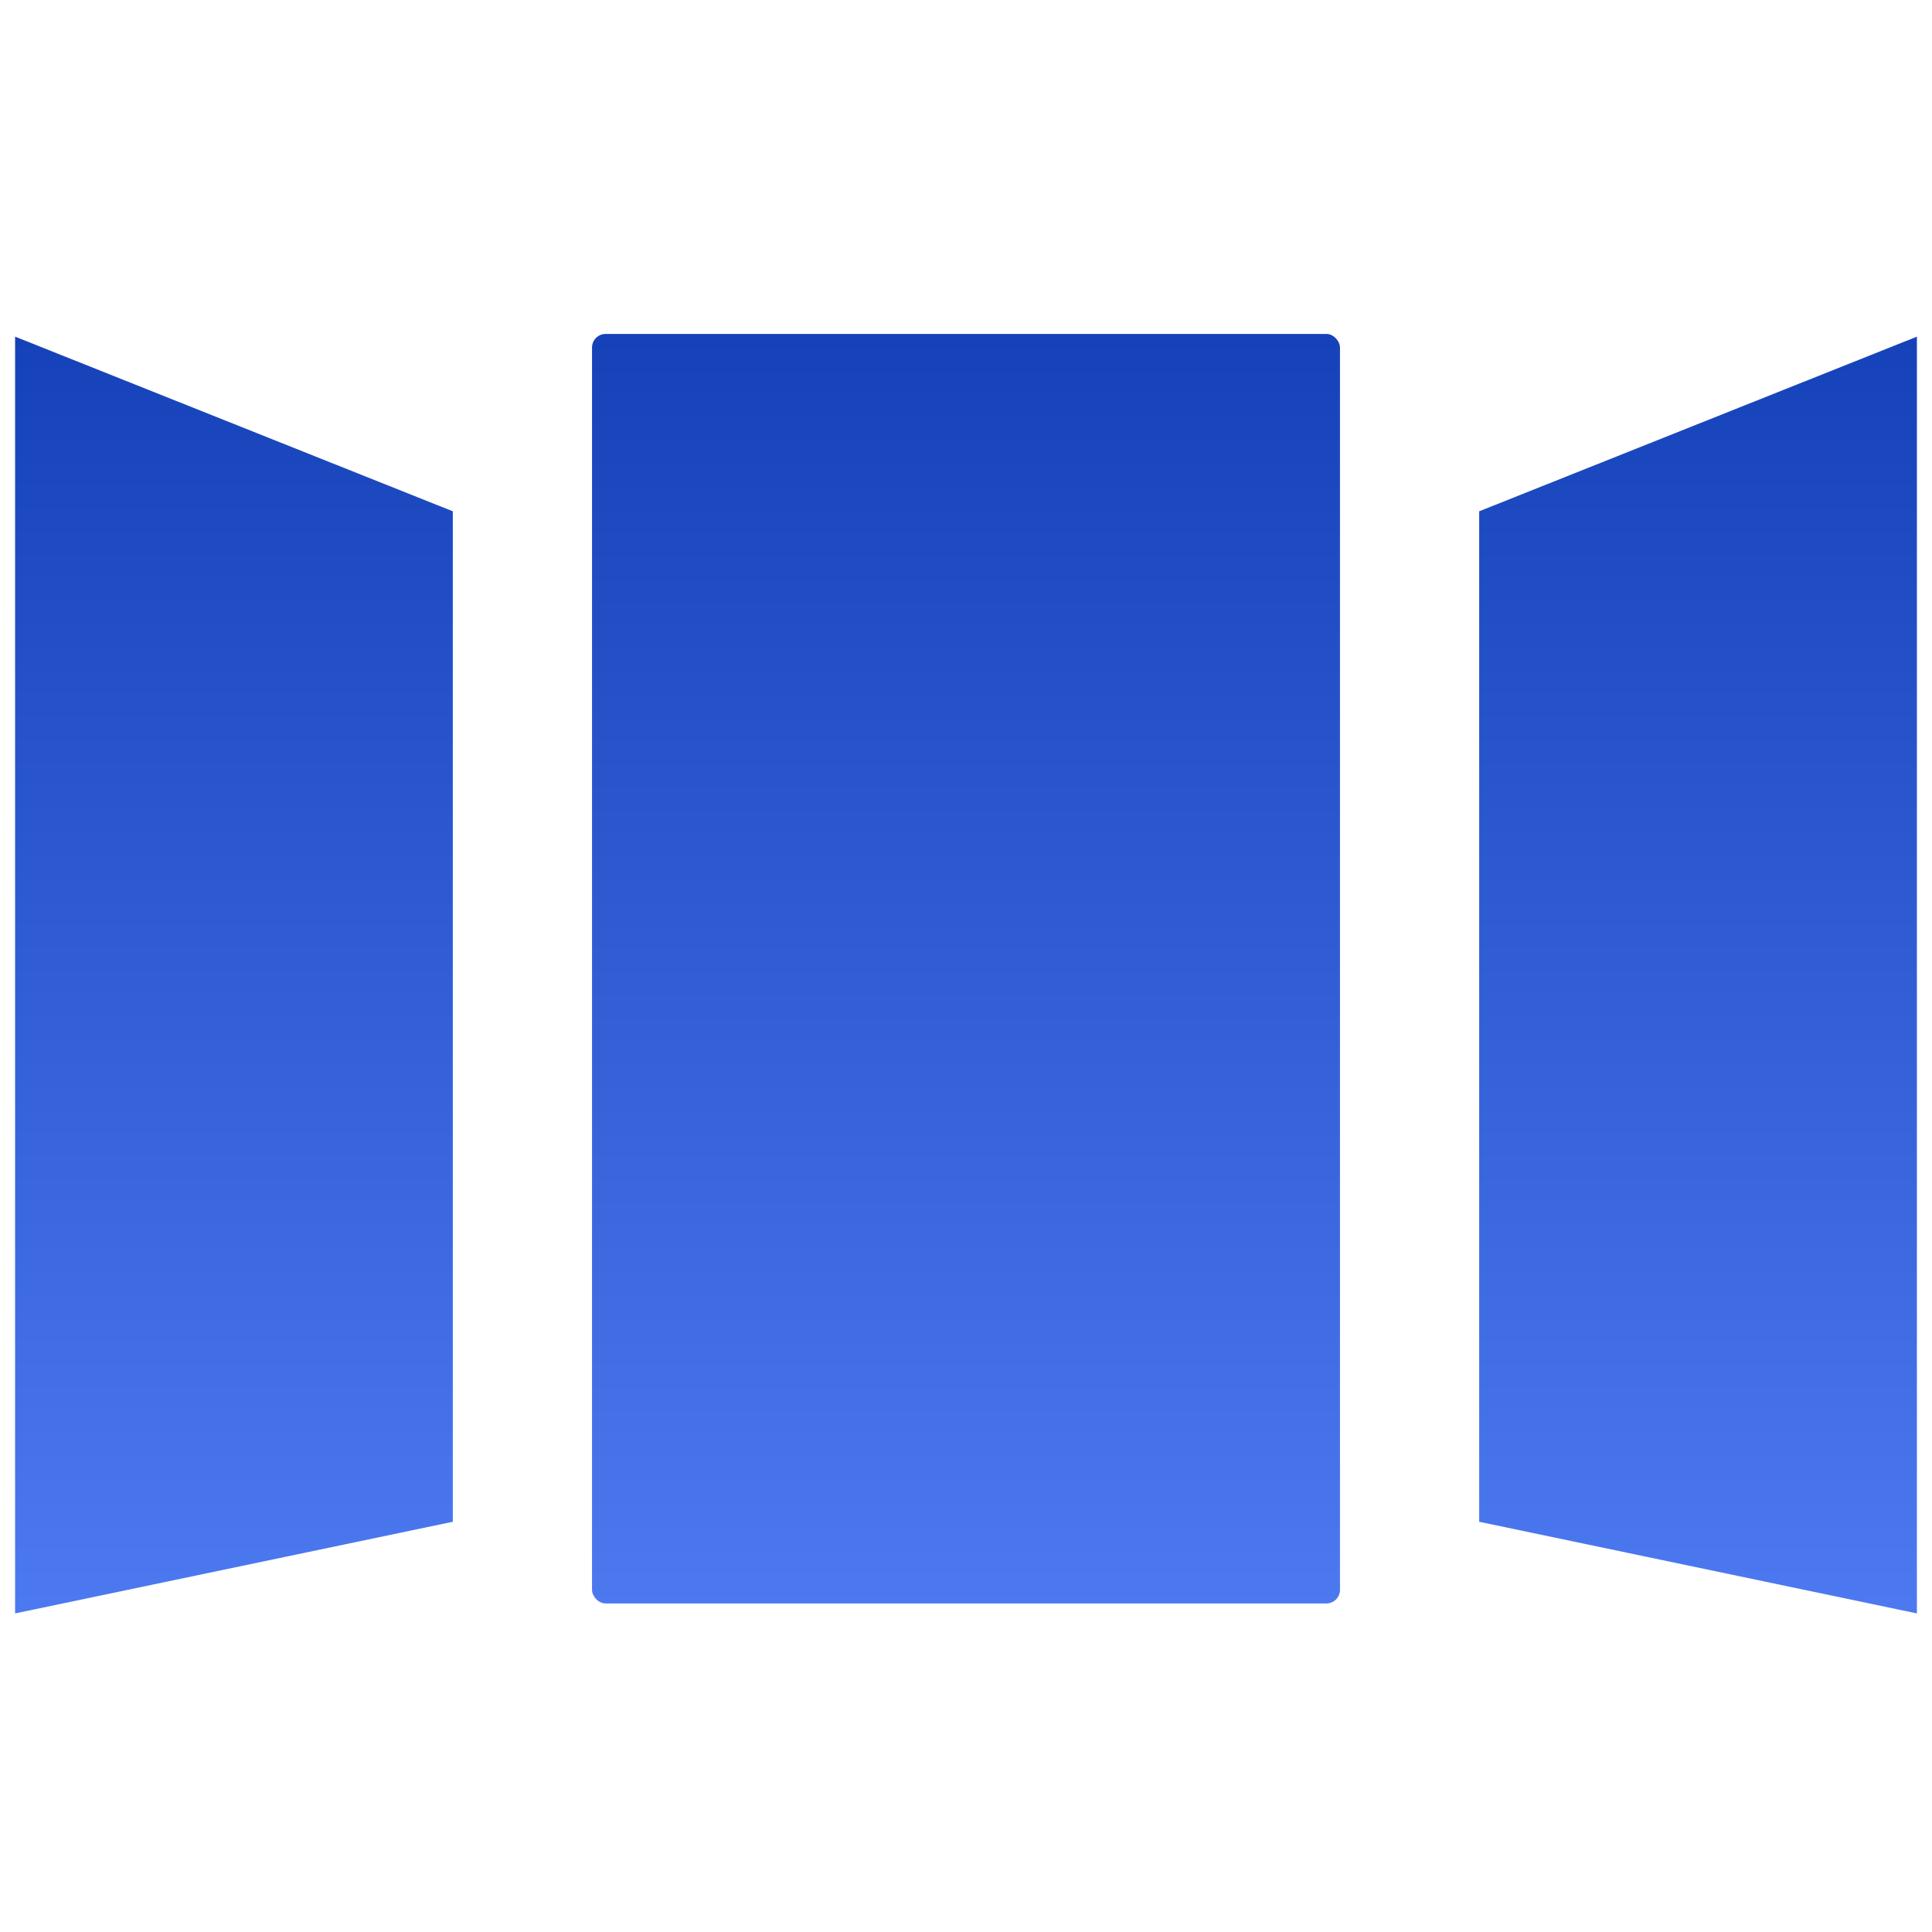
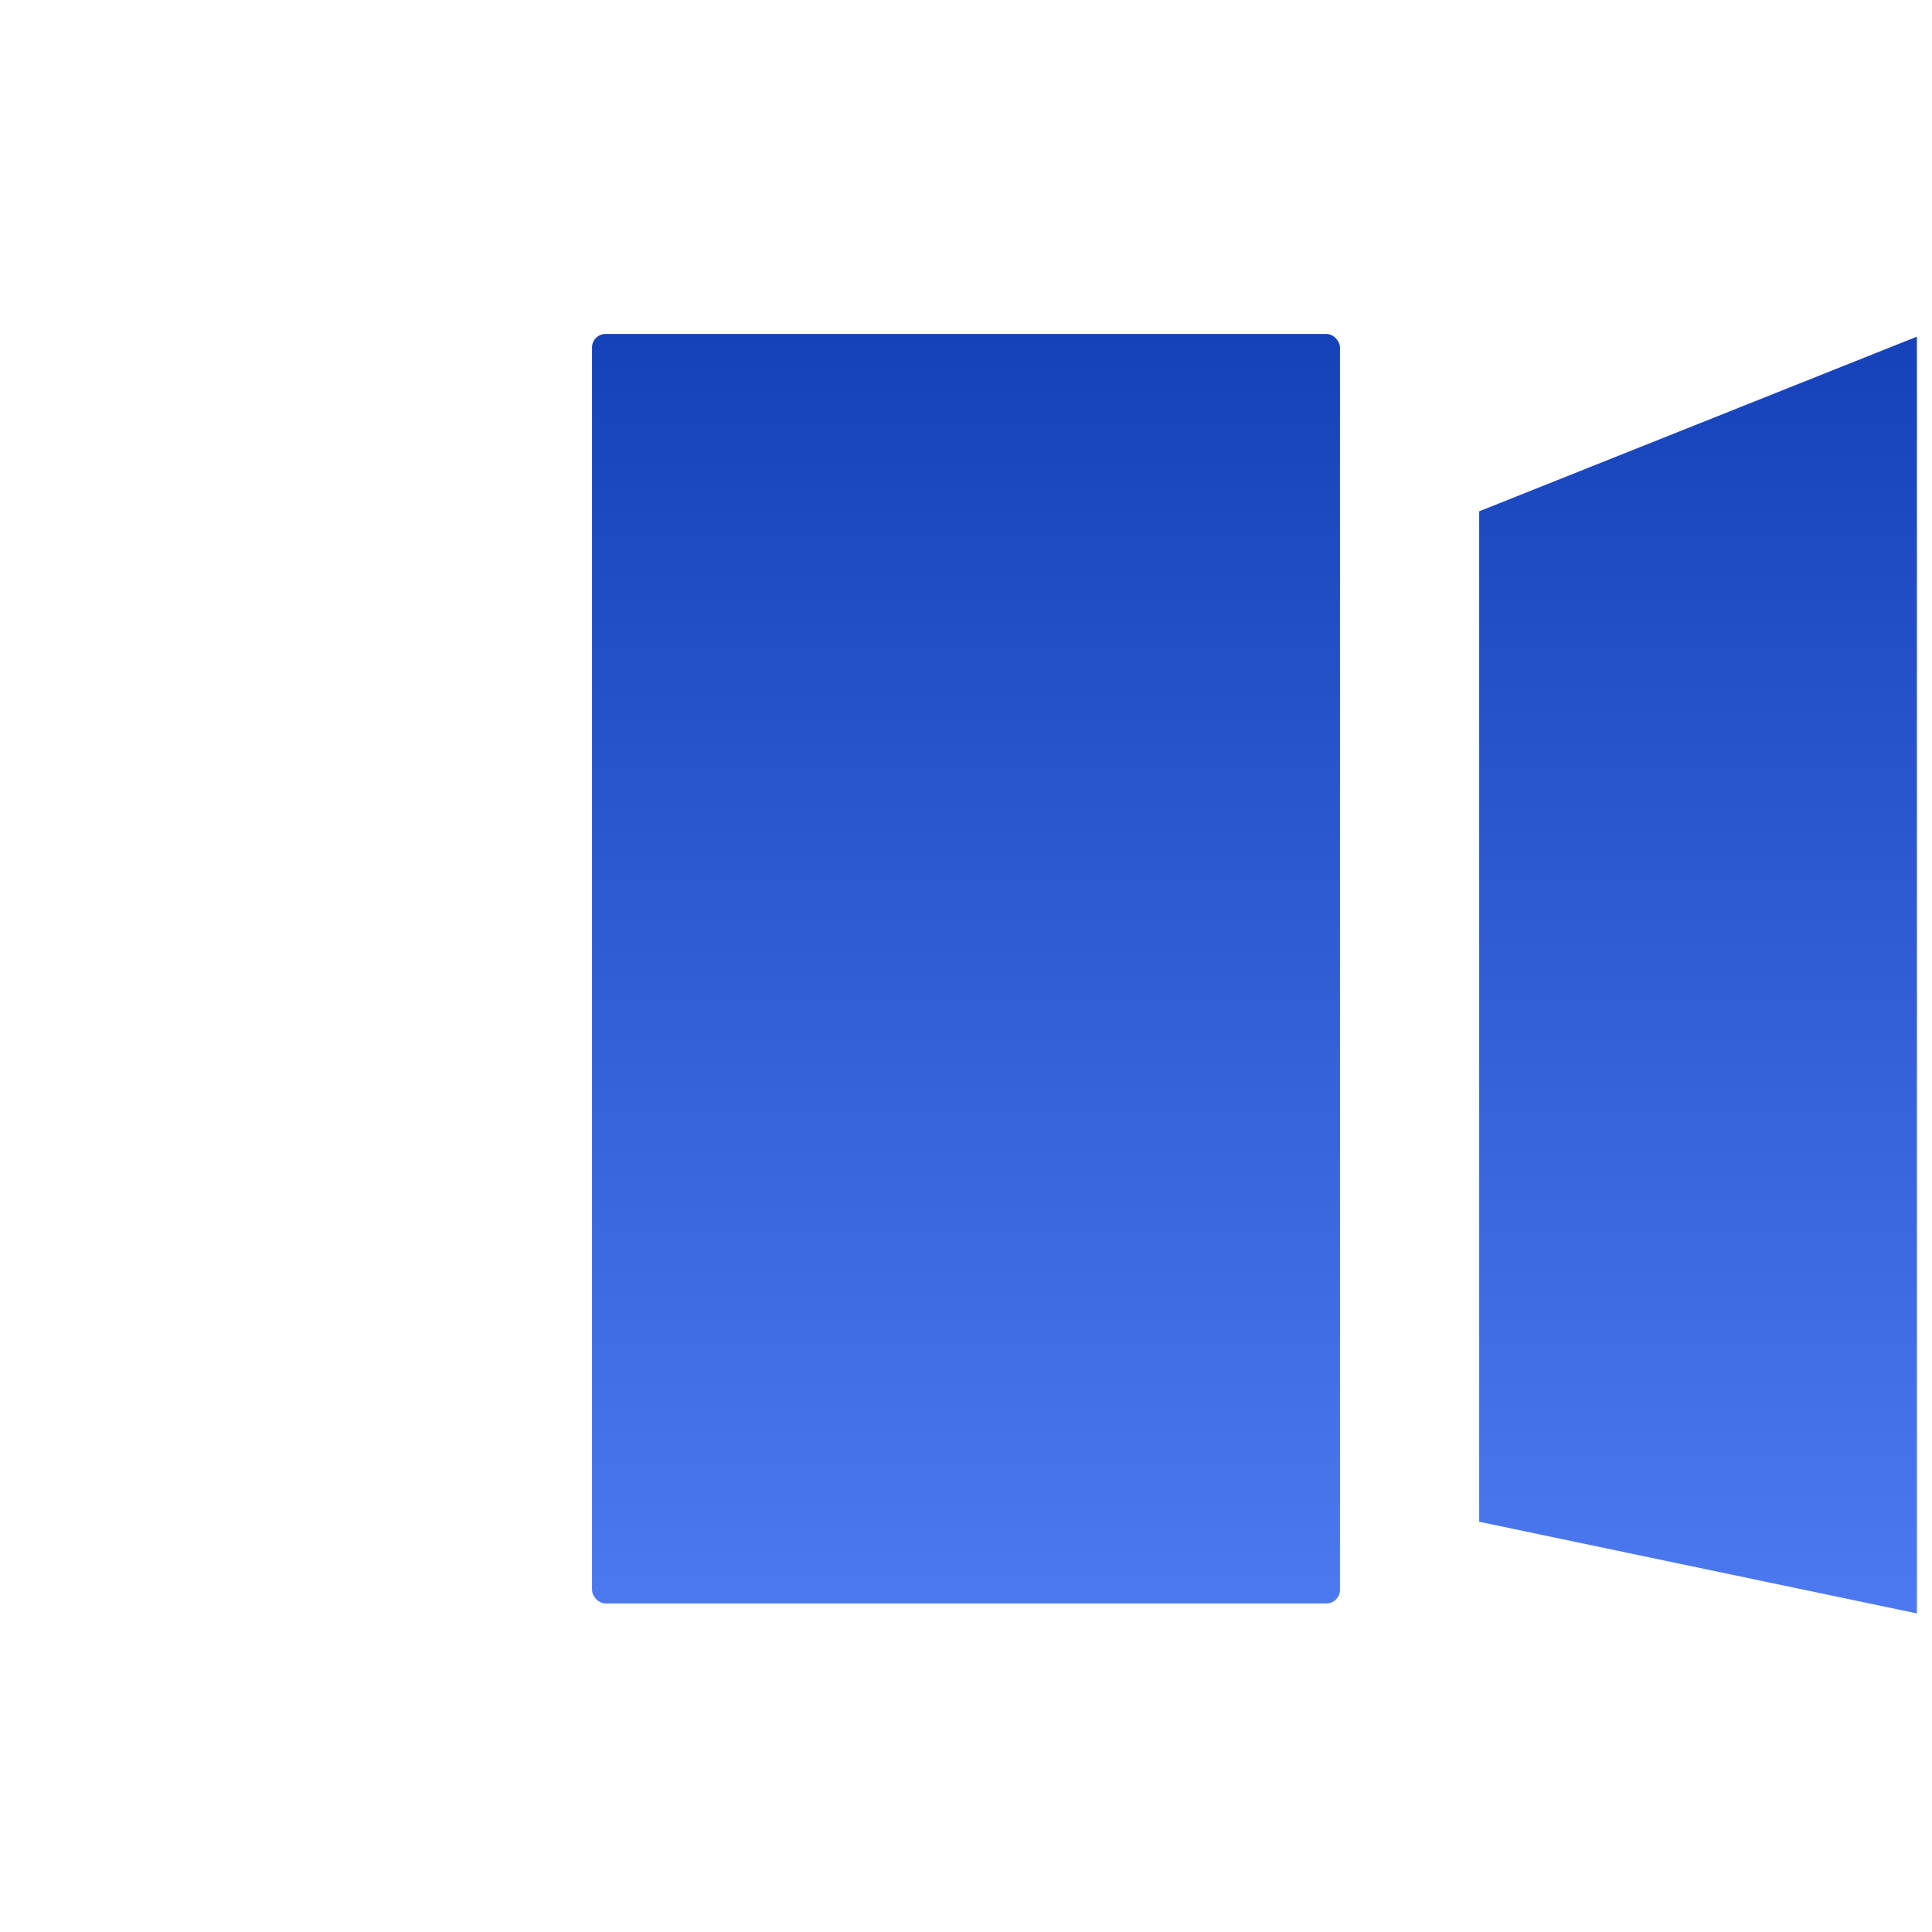
<svg xmlns="http://www.w3.org/2000/svg" xmlns:xlink="http://www.w3.org/1999/xlink" id="svg2" width="128" height="128" version="1.1" viewBox="0 0 128 128">
  <defs id="defs4">
    <linearGradient id="linearGradient4141">
      <stop style="stop-color:#1642b9;stop-opacity:1" id="stop4143" offset="0" />
      <stop style="stop-color:#4d79f0;stop-opacity:1" id="stop4145" offset="1" />
    </linearGradient>
    <linearGradient id="linearGradient4147" x1="65.741" x2="65.741" y1="946.666" y2="1030.862" gradientUnits="userSpaceOnUse" xlink:href="#linearGradient4141" />
    <linearGradient id="linearGradient4142" x1="65.741" x2="65.741" y1="946.666" y2="1030.862" gradientTransform="matrix(0.452,0,0,1,80.255,-0.089)" gradientUnits="userSpaceOnUse" xlink:href="#linearGradient4141" />
    <linearGradient id="linearGradient4156" x1="65.741" x2="65.741" y1="946.666" y2="1030.862" gradientTransform="matrix(-0.452,0,0,1,47.745,-0.089)" gradientUnits="userSpaceOnUse" xlink:href="#linearGradient4141" />
  </defs>
  <g id="layer1" transform="translate(0,-924.362)">
    <rect style="fill:url(#linearGradient4147);fill-opacity:1;fill-rule:evenodd;stroke:none;stroke-width:0;stroke-linecap:round;stroke-linejoin:round;stroke-miterlimit:4;stroke-dasharray:none;stroke-opacity:1" id="rect4133" width="49.554" height="84.107" x="39.223" y="946.487" ry=".9" />
    <path style="fill:url(#linearGradient4142);fill-opacity:1;fill-rule:evenodd;stroke:none;stroke-width:0;stroke-linecap:round;stroke-linejoin:round;stroke-miterlimit:4;stroke-dasharray:none;stroke-opacity:1" id="rect4140" d="m 98,958.237 29,-11.571 0,84.589 -29,-6.072 z" />
-     <path id="path4154" d="m 30,958.237 -29,-11.571 0,84.589 29,-6.072 z" style="fill:url(#linearGradient4156);fill-opacity:1;fill-rule:evenodd;stroke:none;stroke-width:0;stroke-linecap:round;stroke-linejoin:round;stroke-miterlimit:4;stroke-dasharray:none;stroke-opacity:1" />
  </g>
</svg>